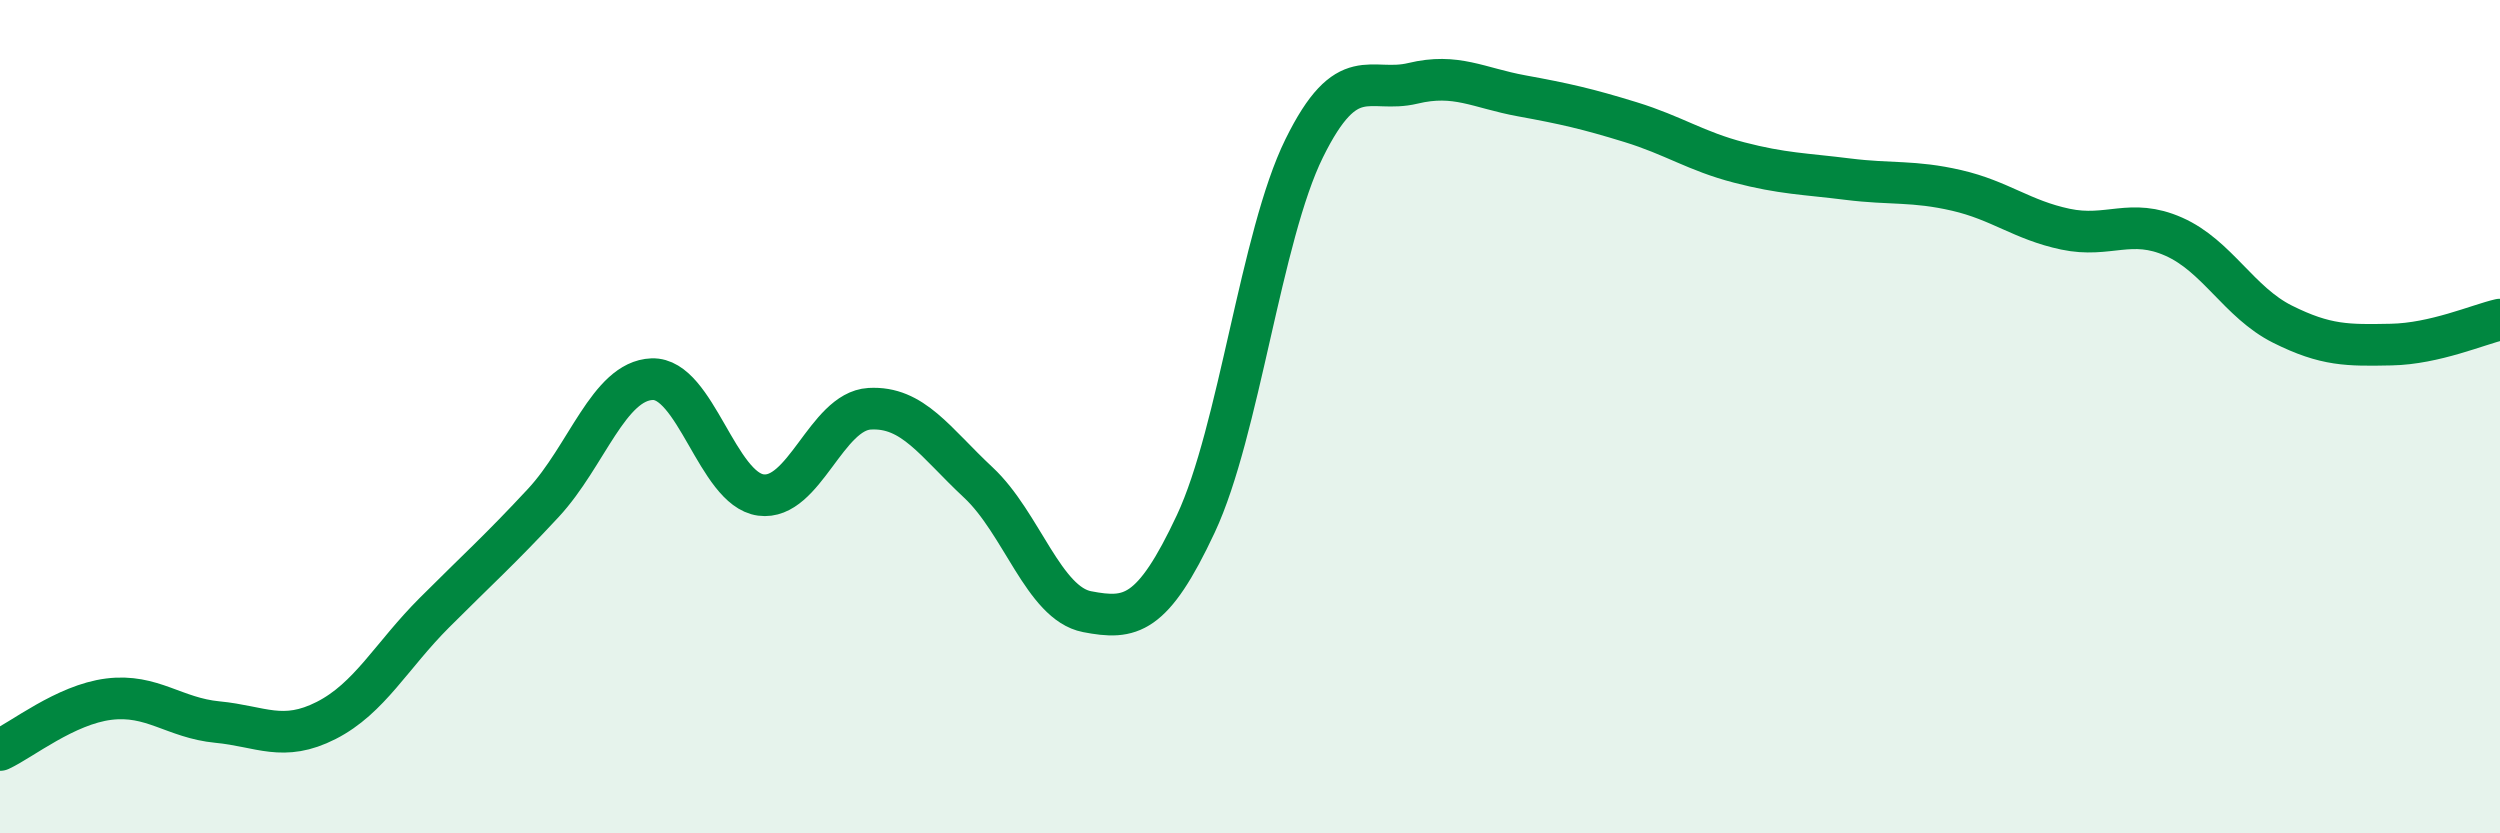
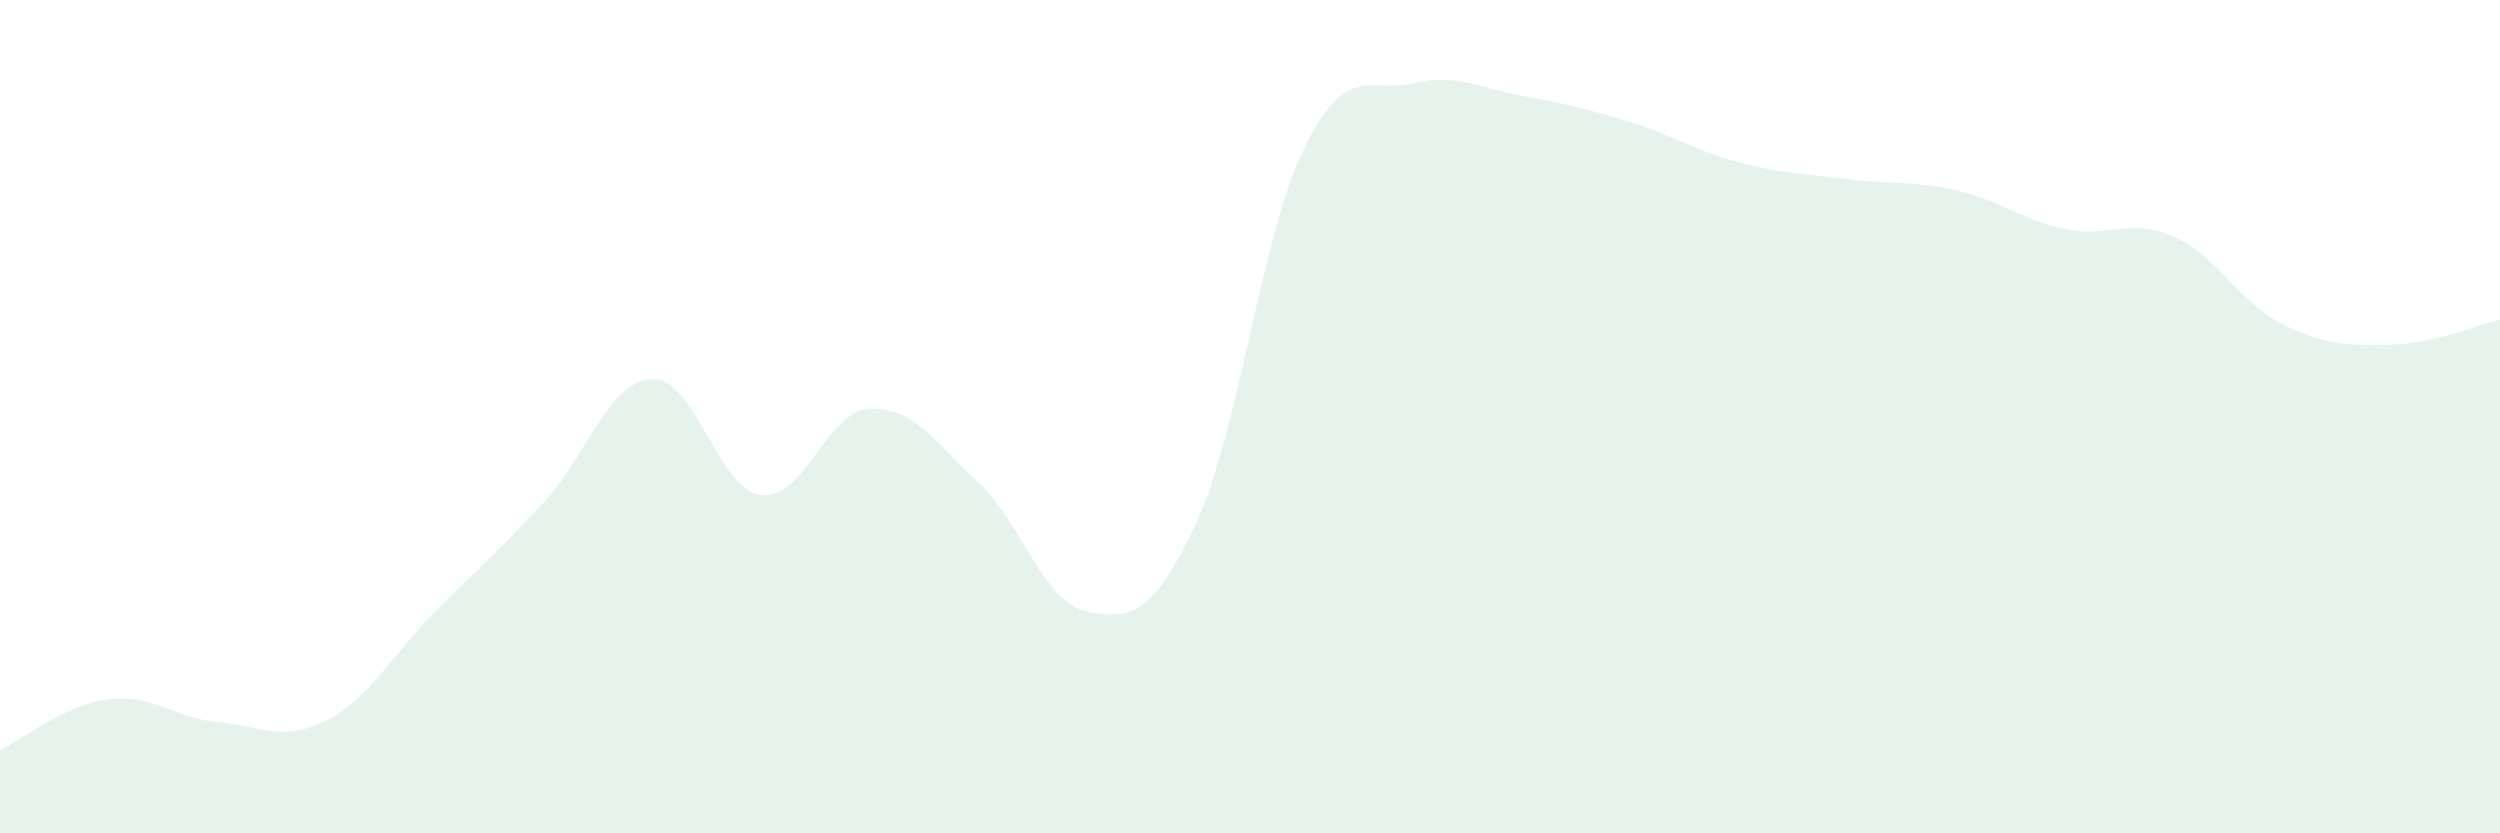
<svg xmlns="http://www.w3.org/2000/svg" width="60" height="20" viewBox="0 0 60 20">
  <path d="M 0,18 C 0.52,17.76 1.57,16.91 2.61,16.78 C 3.65,16.65 4.18,17.23 5.22,17.33 C 6.26,17.43 6.79,17.82 7.83,17.29 C 8.87,16.76 9.39,15.74 10.43,14.7 C 11.47,13.66 12,13.19 13.04,12.07 C 14.08,10.95 14.61,9.14 15.65,9.1 C 16.69,9.06 17.22,11.74 18.26,11.88 C 19.3,12.02 19.83,9.87 20.87,9.81 C 21.91,9.75 22.44,10.61 23.48,11.58 C 24.52,12.55 25.05,14.48 26.09,14.68 C 27.13,14.88 27.66,14.79 28.7,12.57 C 29.74,10.35 30.26,5.67 31.3,3.56 C 32.34,1.45 32.87,2.25 33.91,2 C 34.95,1.75 35.48,2.11 36.52,2.3 C 37.56,2.49 38.09,2.61 39.13,2.93 C 40.17,3.25 40.7,3.63 41.74,3.9 C 42.78,4.17 43.31,4.17 44.35,4.3 C 45.39,4.43 45.92,4.33 46.96,4.57 C 48,4.81 48.53,5.28 49.57,5.5 C 50.61,5.72 51.13,5.22 52.17,5.68 C 53.21,6.14 53.74,7.26 54.78,7.78 C 55.82,8.3 56.35,8.29 57.39,8.27 C 58.43,8.25 59.48,7.79 60,7.67L60 20L0 20Z" fill="#008740" opacity="0.1" stroke-linecap="round" stroke-linejoin="round" />
-   <path d="M 0,18 C 0.52,17.76 1.57,16.91 2.61,16.78 C 3.65,16.65 4.18,17.23 5.22,17.33 C 6.26,17.43 6.79,17.82 7.83,17.29 C 8.87,16.76 9.39,15.74 10.43,14.7 C 11.47,13.66 12,13.19 13.04,12.07 C 14.08,10.95 14.61,9.14 15.65,9.1 C 16.69,9.06 17.22,11.74 18.26,11.88 C 19.3,12.02 19.83,9.87 20.87,9.81 C 21.91,9.75 22.44,10.61 23.48,11.58 C 24.52,12.55 25.05,14.48 26.09,14.68 C 27.13,14.88 27.66,14.79 28.7,12.57 C 29.74,10.35 30.26,5.67 31.3,3.56 C 32.34,1.45 32.87,2.25 33.91,2 C 34.95,1.75 35.48,2.11 36.52,2.3 C 37.56,2.49 38.09,2.61 39.13,2.93 C 40.17,3.25 40.7,3.63 41.74,3.9 C 42.78,4.17 43.31,4.17 44.35,4.3 C 45.39,4.43 45.92,4.33 46.96,4.57 C 48,4.81 48.53,5.28 49.57,5.5 C 50.61,5.72 51.13,5.22 52.17,5.68 C 53.21,6.14 53.74,7.26 54.78,7.78 C 55.82,8.3 56.35,8.29 57.39,8.27 C 58.43,8.25 59.48,7.79 60,7.67" stroke="#008740" stroke-width="1" fill="none" stroke-linecap="round" stroke-linejoin="round" />
</svg>